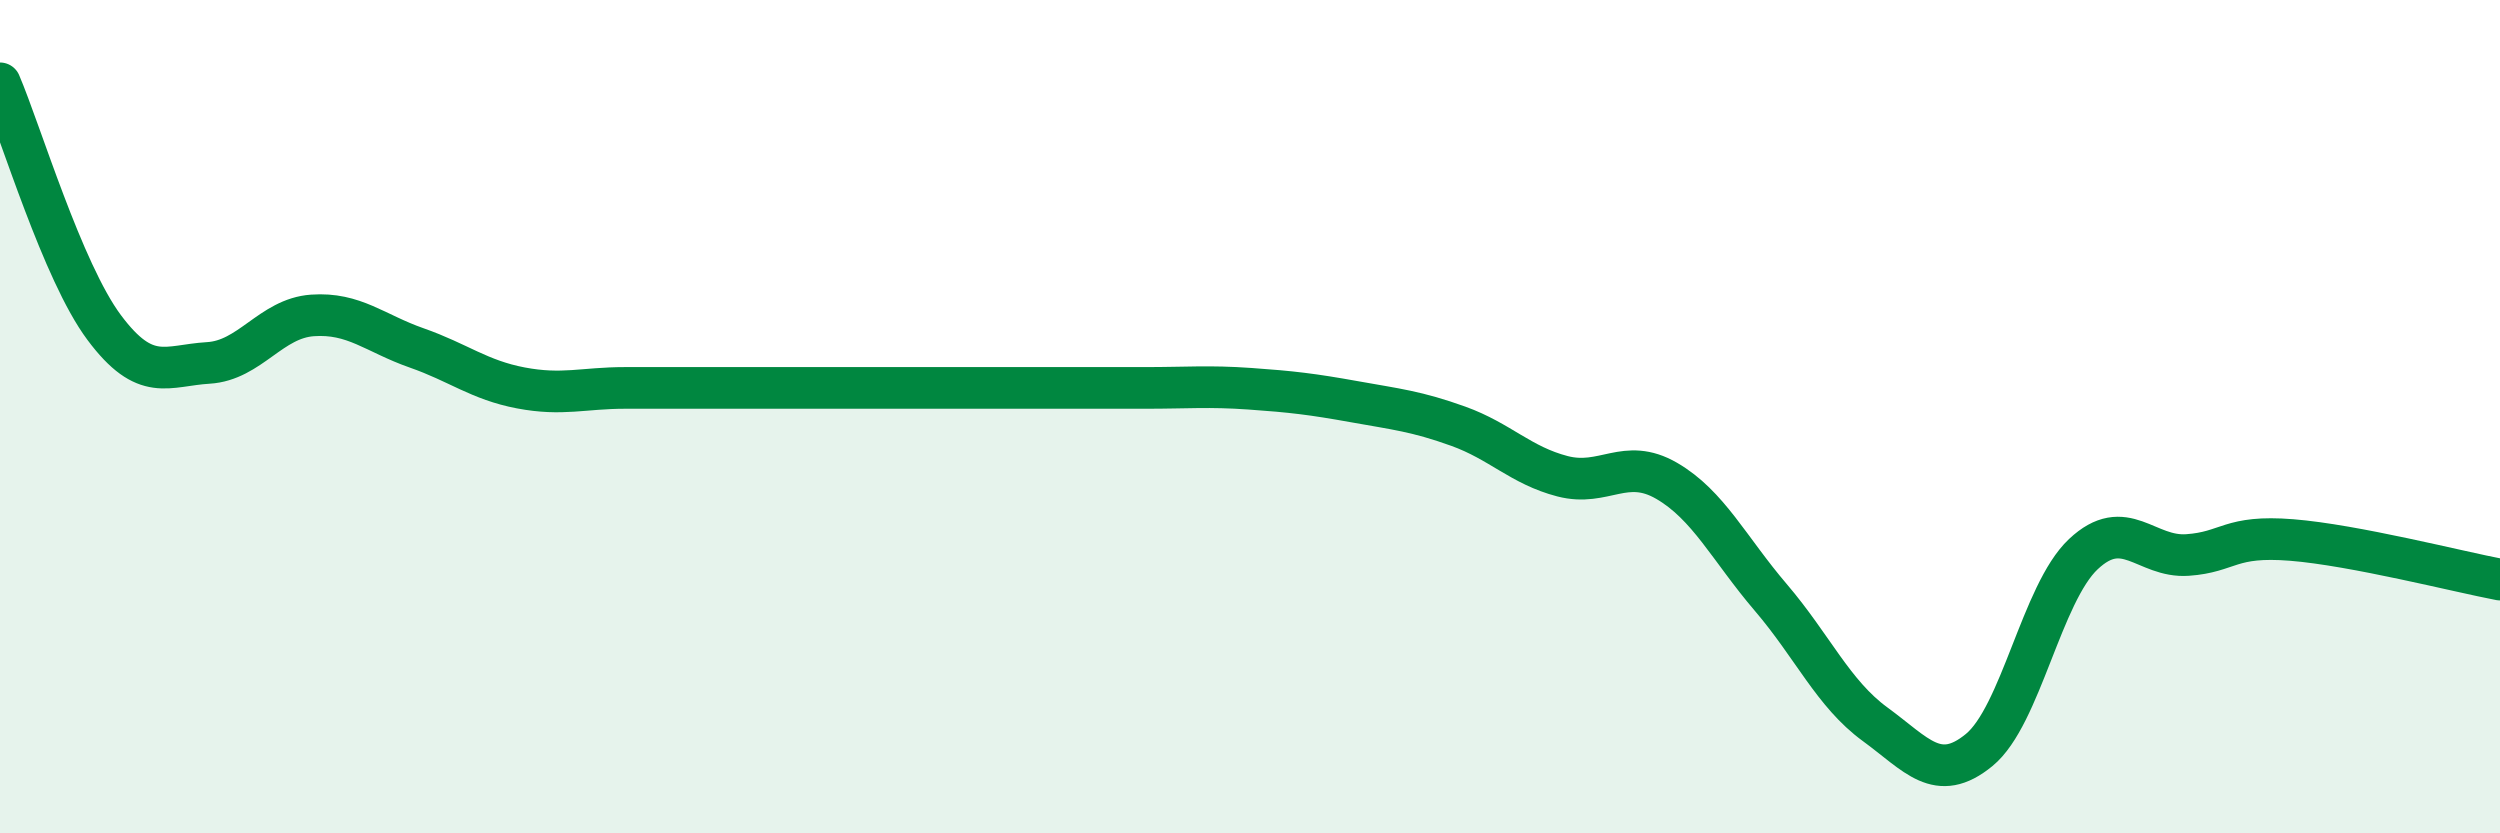
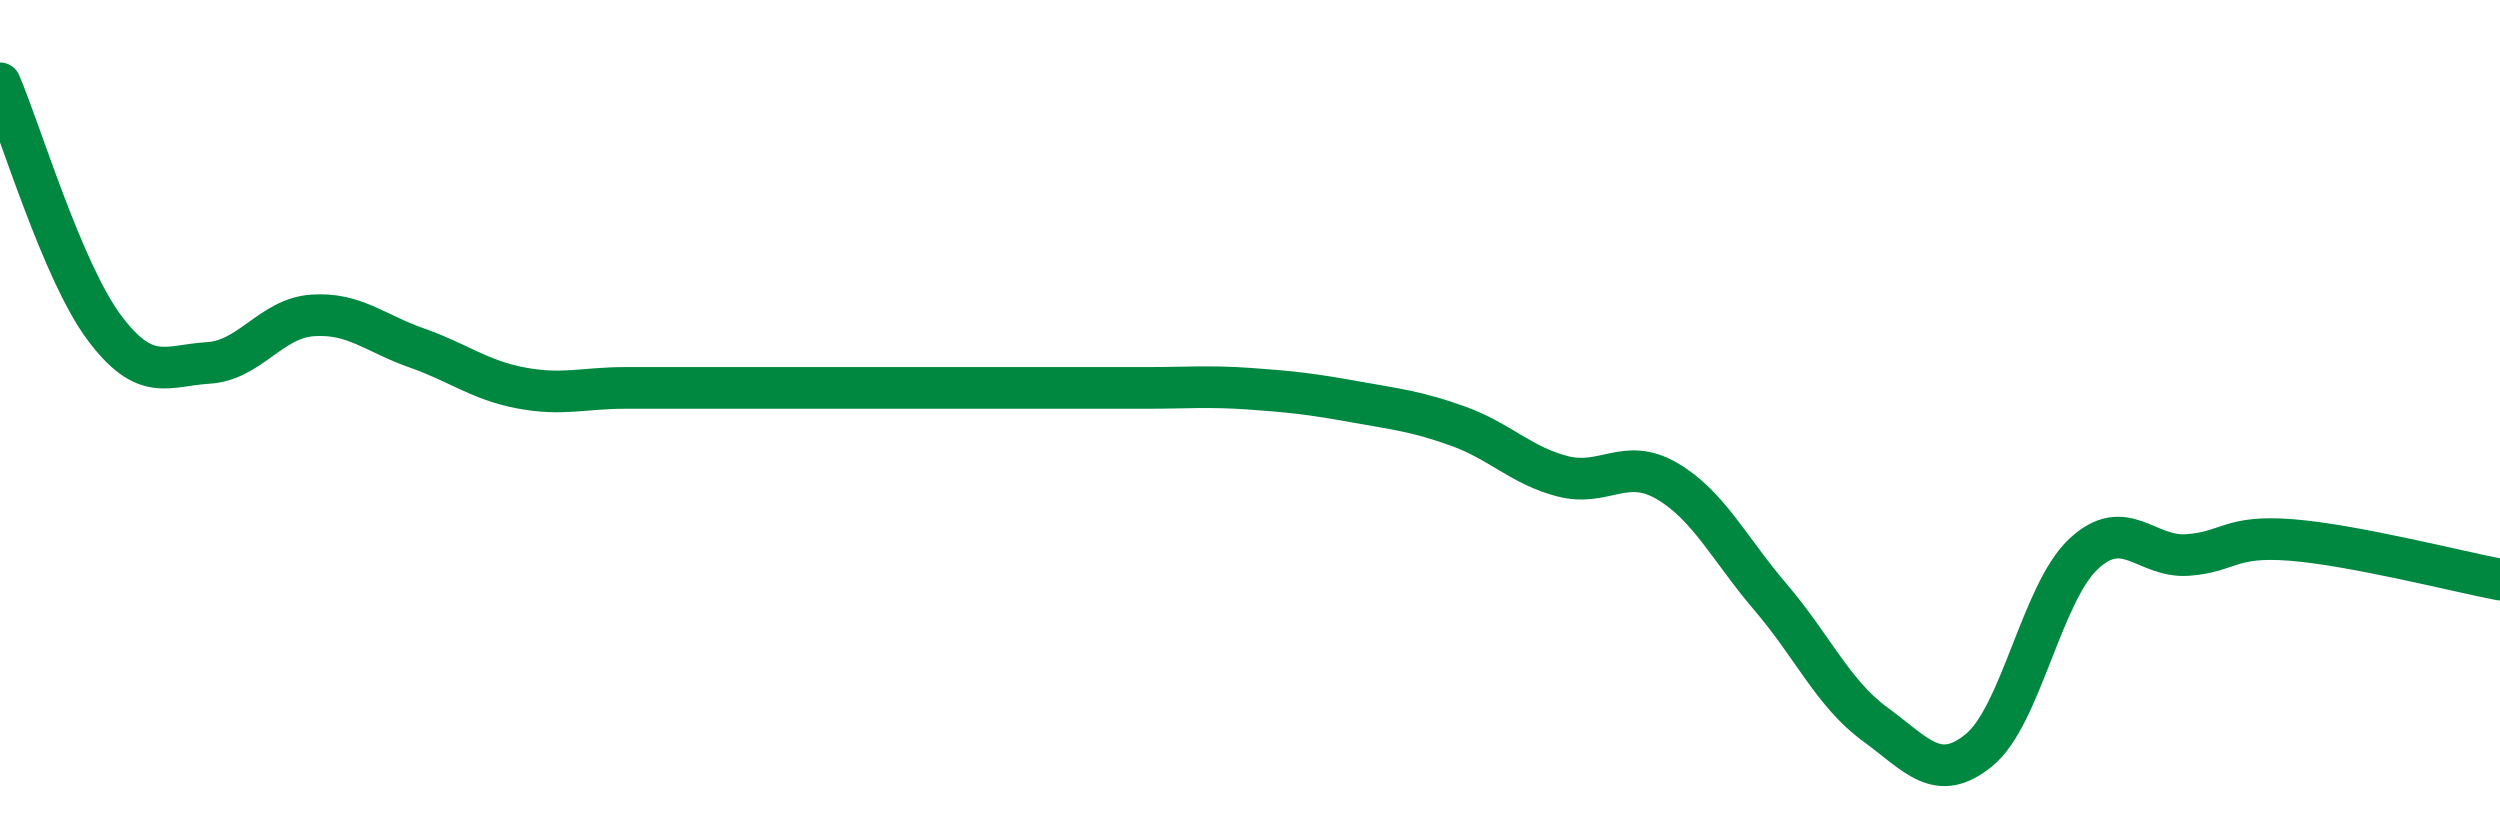
<svg xmlns="http://www.w3.org/2000/svg" width="60" height="20" viewBox="0 0 60 20">
-   <path d="M 0,2 C 0.5,3.17 1.5,6.52 2.5,7.86 C 3.5,9.2 4,8.77 5,8.71 C 6,8.65 6.5,7.64 7.5,7.57 C 8.5,7.5 9,8 10,8.35 C 11,8.7 11.5,9.12 12.5,9.31 C 13.5,9.5 14,9.31 15,9.31 C 16,9.31 16.5,9.31 17.5,9.31 C 18.5,9.31 19,9.31 20,9.31 C 21,9.31 21.5,9.31 22.5,9.31 C 23.5,9.31 24,9.31 25,9.31 C 26,9.31 26.5,9.31 27.5,9.31 C 28.5,9.31 29,9.26 30,9.33 C 31,9.4 31.5,9.46 32.5,9.64 C 33.5,9.82 34,9.87 35,10.23 C 36,10.59 36.5,11.17 37.5,11.43 C 38.5,11.69 39,10.96 40,11.54 C 41,12.12 41.5,13.17 42.5,14.34 C 43.5,15.51 44,16.65 45,17.38 C 46,18.11 46.5,18.82 47.5,18 C 48.5,17.18 49,14.24 50,13.3 C 51,12.36 51.5,13.39 52.5,13.32 C 53.5,13.25 53.5,12.84 55,12.96 C 56.5,13.08 59,13.72 60,13.91L60 20L0 20Z" fill="#008740" opacity="0.1" stroke-linecap="round" stroke-linejoin="round" />
  <path d="M 0,2 C 0.5,3.17 1.5,6.52 2.5,7.86 C 3.5,9.2 4,8.77 5,8.71 C 6,8.65 6.5,7.64 7.5,7.57 C 8.5,7.5 9,8 10,8.35 C 11,8.7 11.5,9.12 12.5,9.31 C 13.5,9.5 14,9.31 15,9.31 C 16,9.31 16.5,9.31 17.5,9.31 C 18.5,9.31 19,9.31 20,9.31 C 21,9.31 21.5,9.31 22.5,9.31 C 23.5,9.31 24,9.31 25,9.31 C 26,9.31 26.5,9.31 27.5,9.31 C 28.5,9.31 29,9.26 30,9.33 C 31,9.4 31.5,9.46 32.5,9.64 C 33.5,9.82 34,9.87 35,10.23 C 36,10.59 36.5,11.17 37.5,11.43 C 38.5,11.69 39,10.96 40,11.54 C 41,12.12 41.5,13.17 42.5,14.34 C 43.5,15.51 44,16.65 45,17.38 C 46,18.11 46.5,18.82 47.5,18 C 48.5,17.18 49,14.24 50,13.3 C 51,12.36 51.5,13.39 52.5,13.32 C 53.5,13.25 53.5,12.84 55,12.96 C 56.5,13.08 59,13.72 60,13.91" stroke="#008740" stroke-width="1" fill="none" stroke-linecap="round" stroke-linejoin="round" />
</svg>